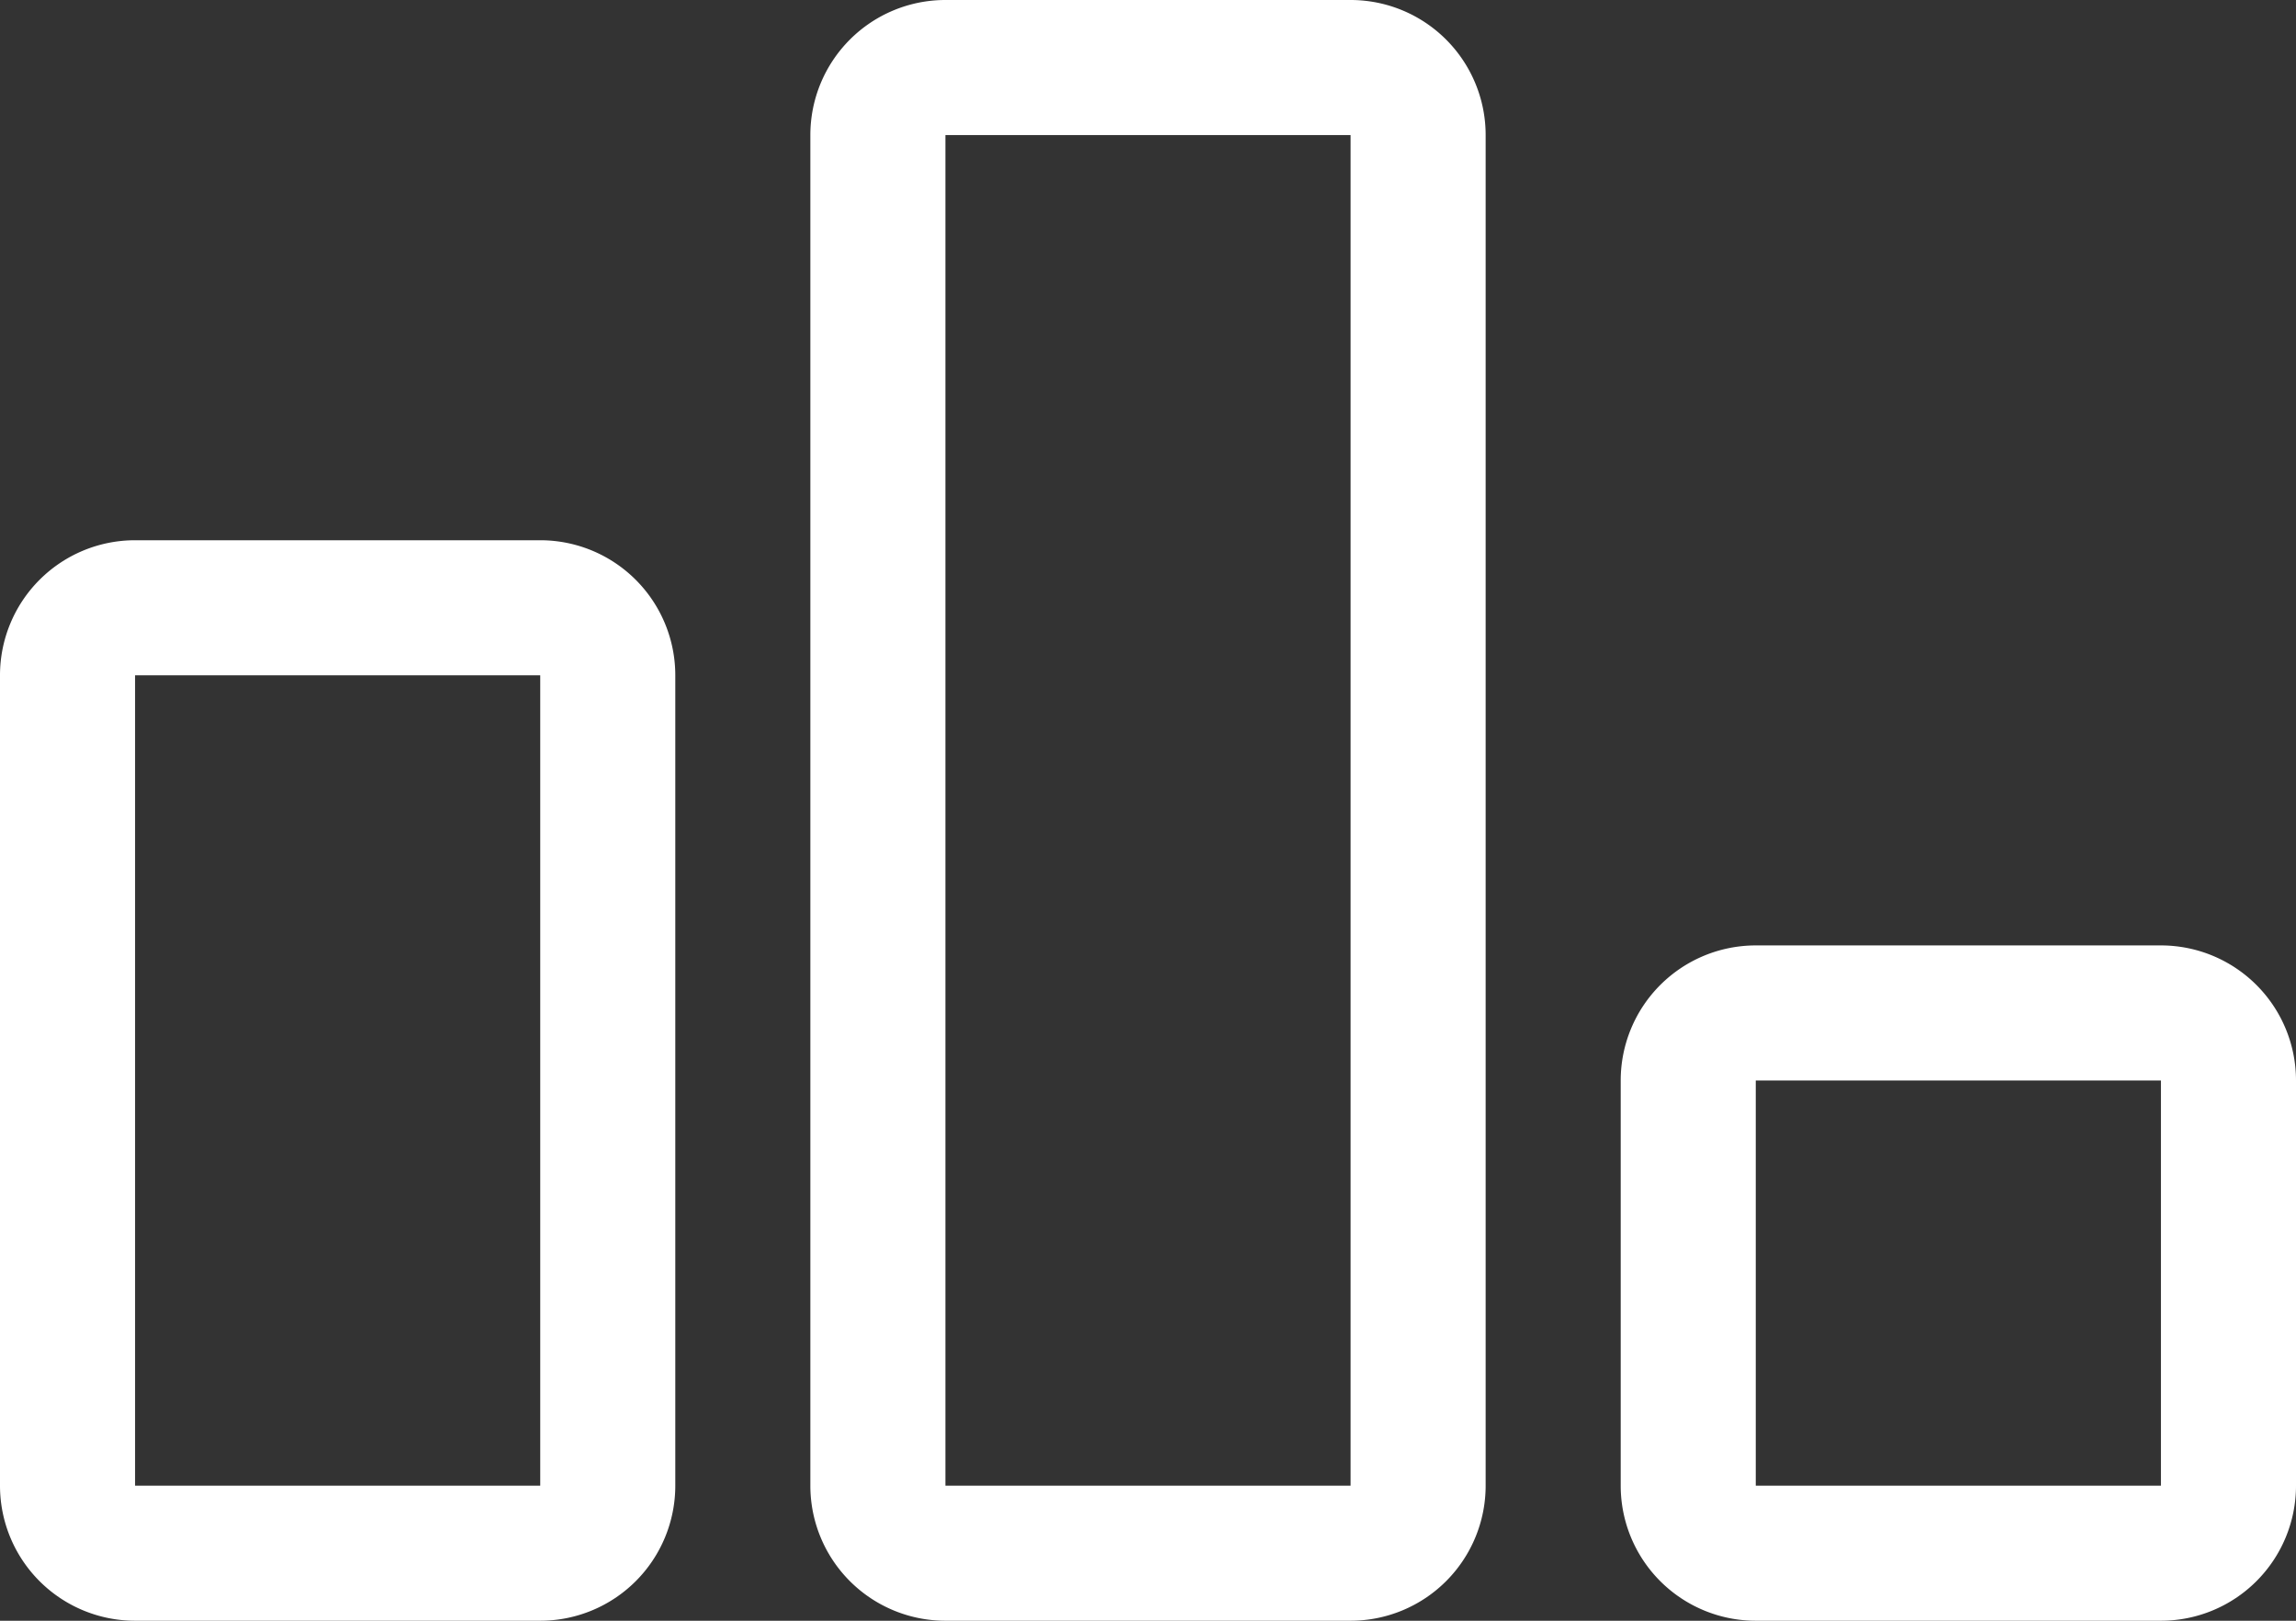
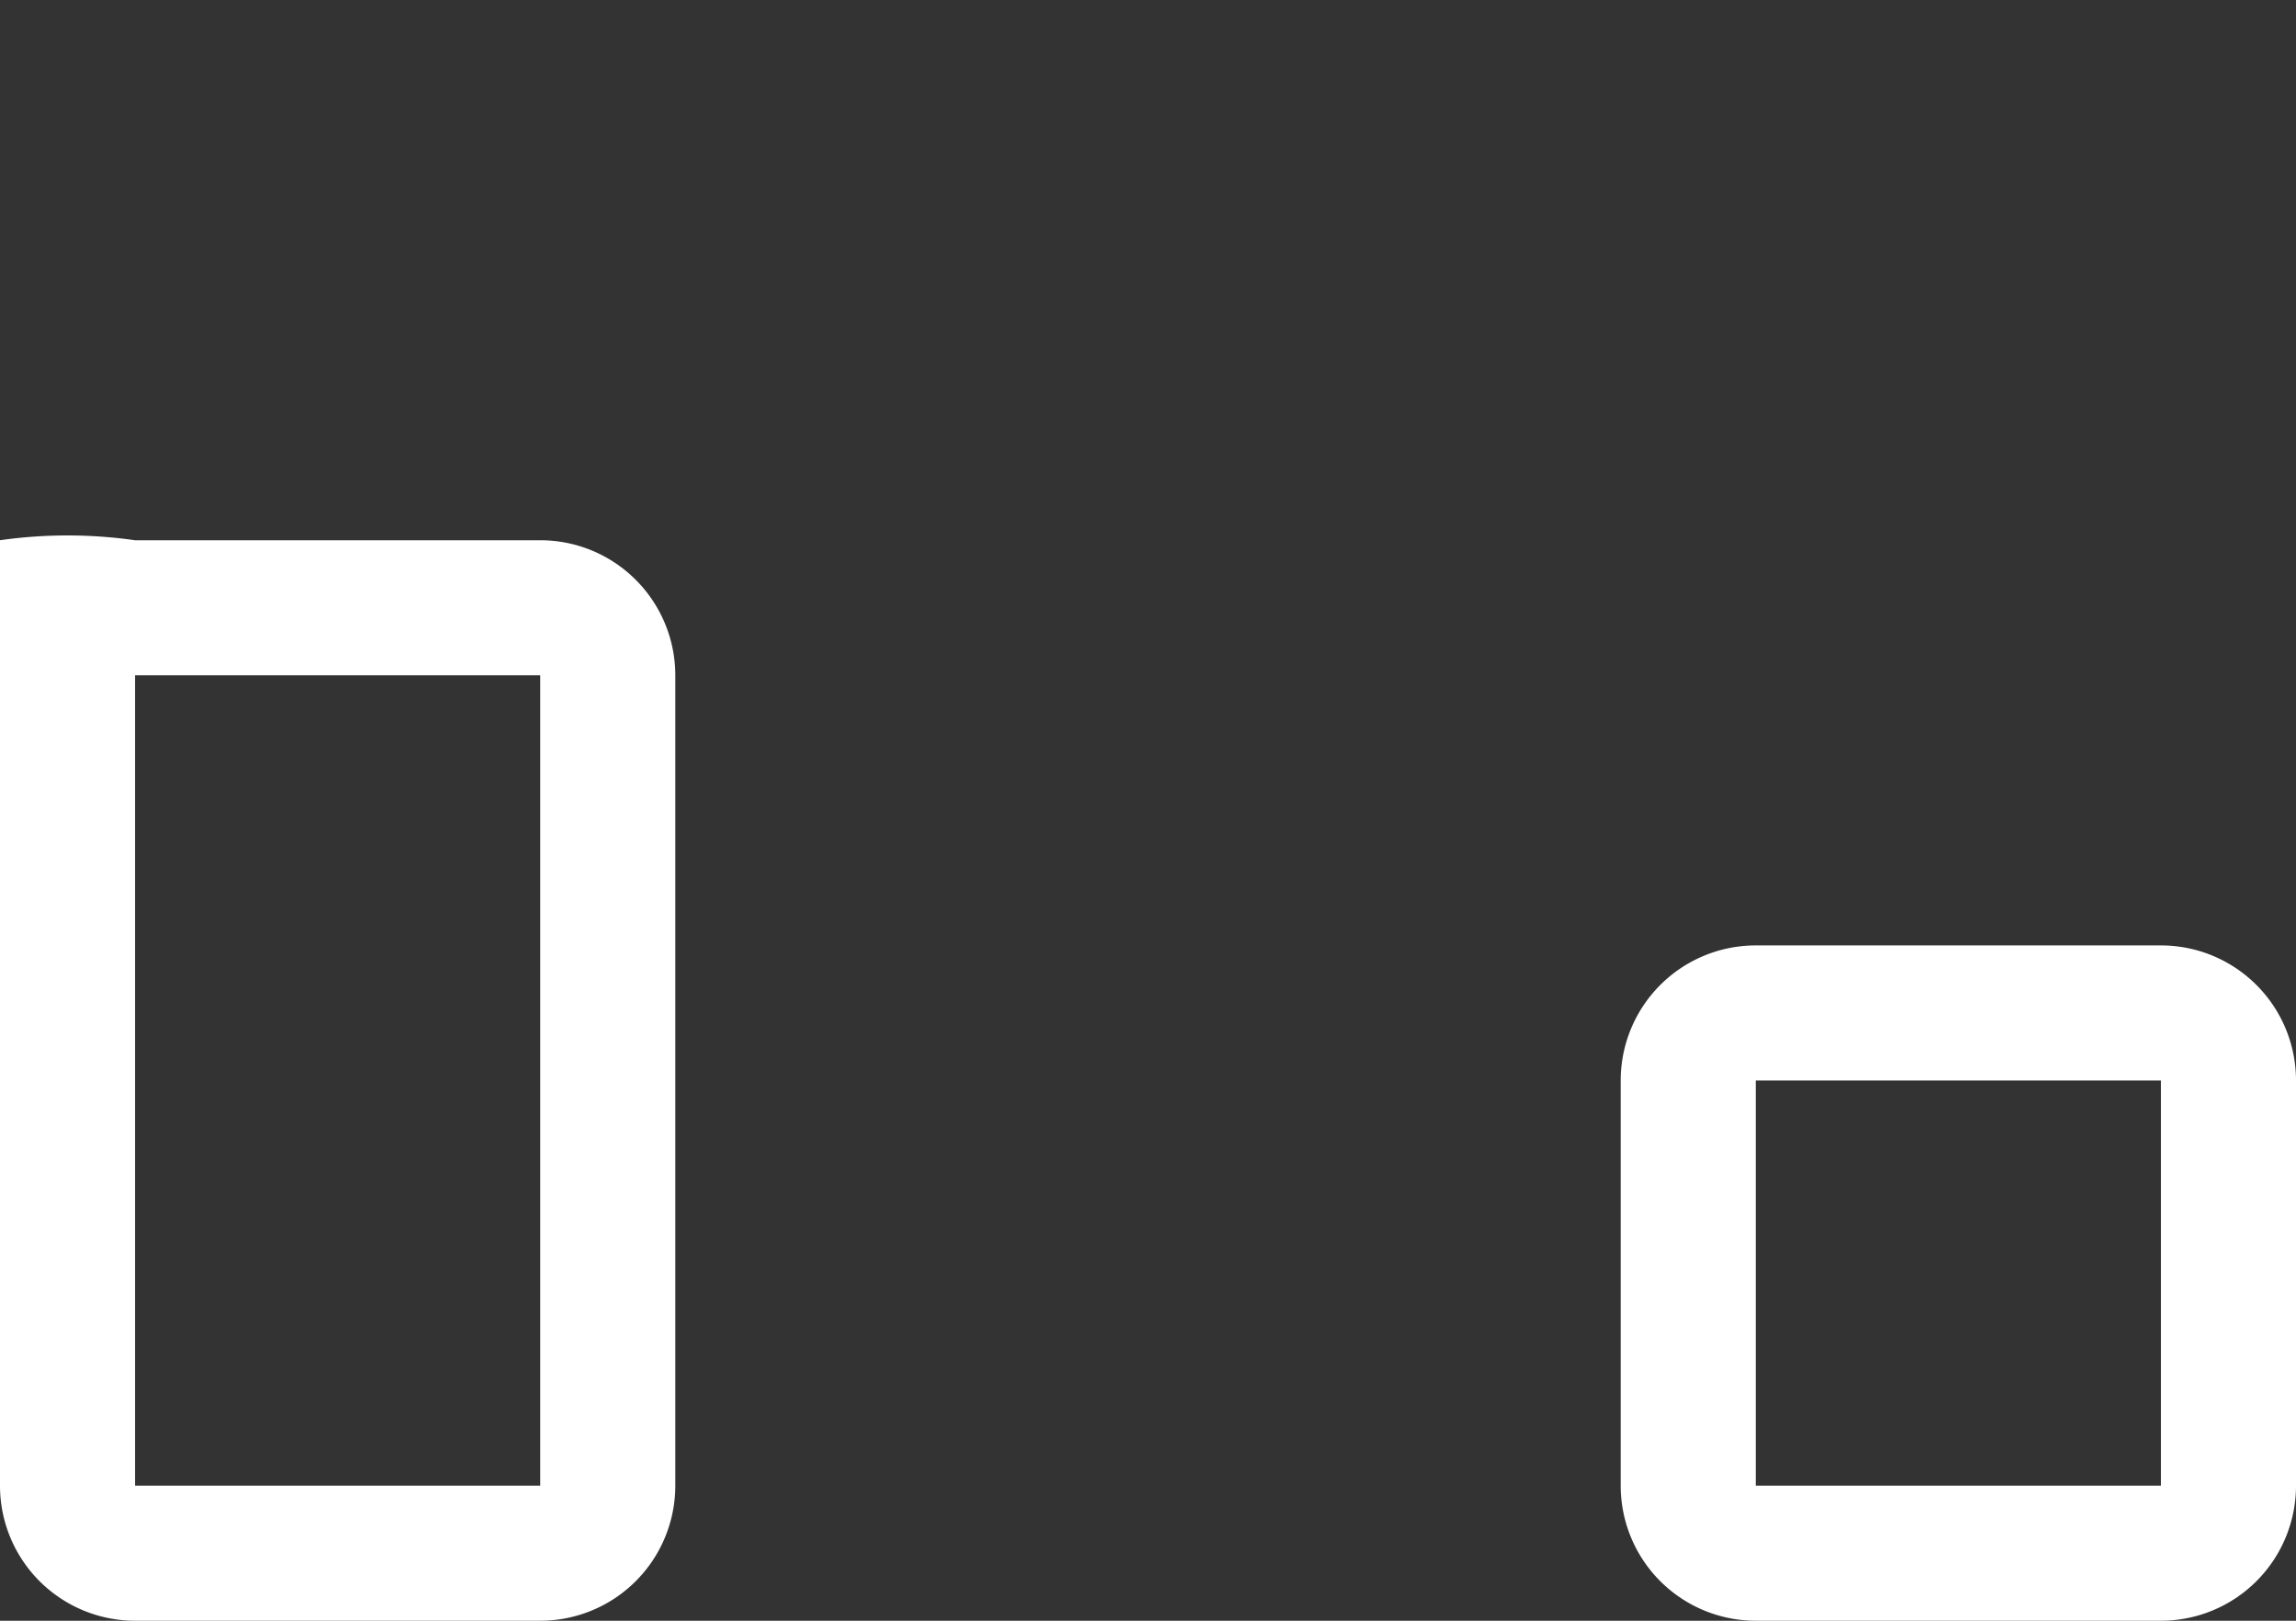
<svg xmlns="http://www.w3.org/2000/svg" id="Groupe_2968" data-name="Groupe 2968" width="17" height="12" viewBox="0 0 17 12">
  <rect x="0" y="0" width="17" height="12" fill="#333333" stroke="none" />
-   <path id="Rectangle_1598" data-name="Rectangle 1598" d="M1,1V7H4V1H1M1,0H4A1,1,0,0,1,5,1V7A1,1,0,0,1,4,8H1A1,1,0,0,1,0,7V1A1,1,0,0,1,1,0Z" transform="translate(0 4)" fill="#fff" />
-   <path id="Rectangle_1599" data-name="Rectangle 1599" d="M1,1V11H4V1H1M1,0H4A1,1,0,0,1,5,1V11a1,1,0,0,1-1,1H1a1,1,0,0,1-1-1V1A1,1,0,0,1,1,0Z" transform="translate(6)" fill="#fff" />
+   <path id="Rectangle_1598" data-name="Rectangle 1598" d="M1,1V7H4V1H1M1,0H4A1,1,0,0,1,5,1V7A1,1,0,0,1,4,8H1A1,1,0,0,1,0,7A1,1,0,0,1,1,0Z" transform="translate(0 4)" fill="#fff" />
  <path id="Rectangle_1600" data-name="Rectangle 1600" d="M1,1V4H4V1H1M1,0H4A1,1,0,0,1,5,1V4A1,1,0,0,1,4,5H1A1,1,0,0,1,0,4V1A1,1,0,0,1,1,0Z" transform="translate(12 7)" fill="#fff" />
</svg>